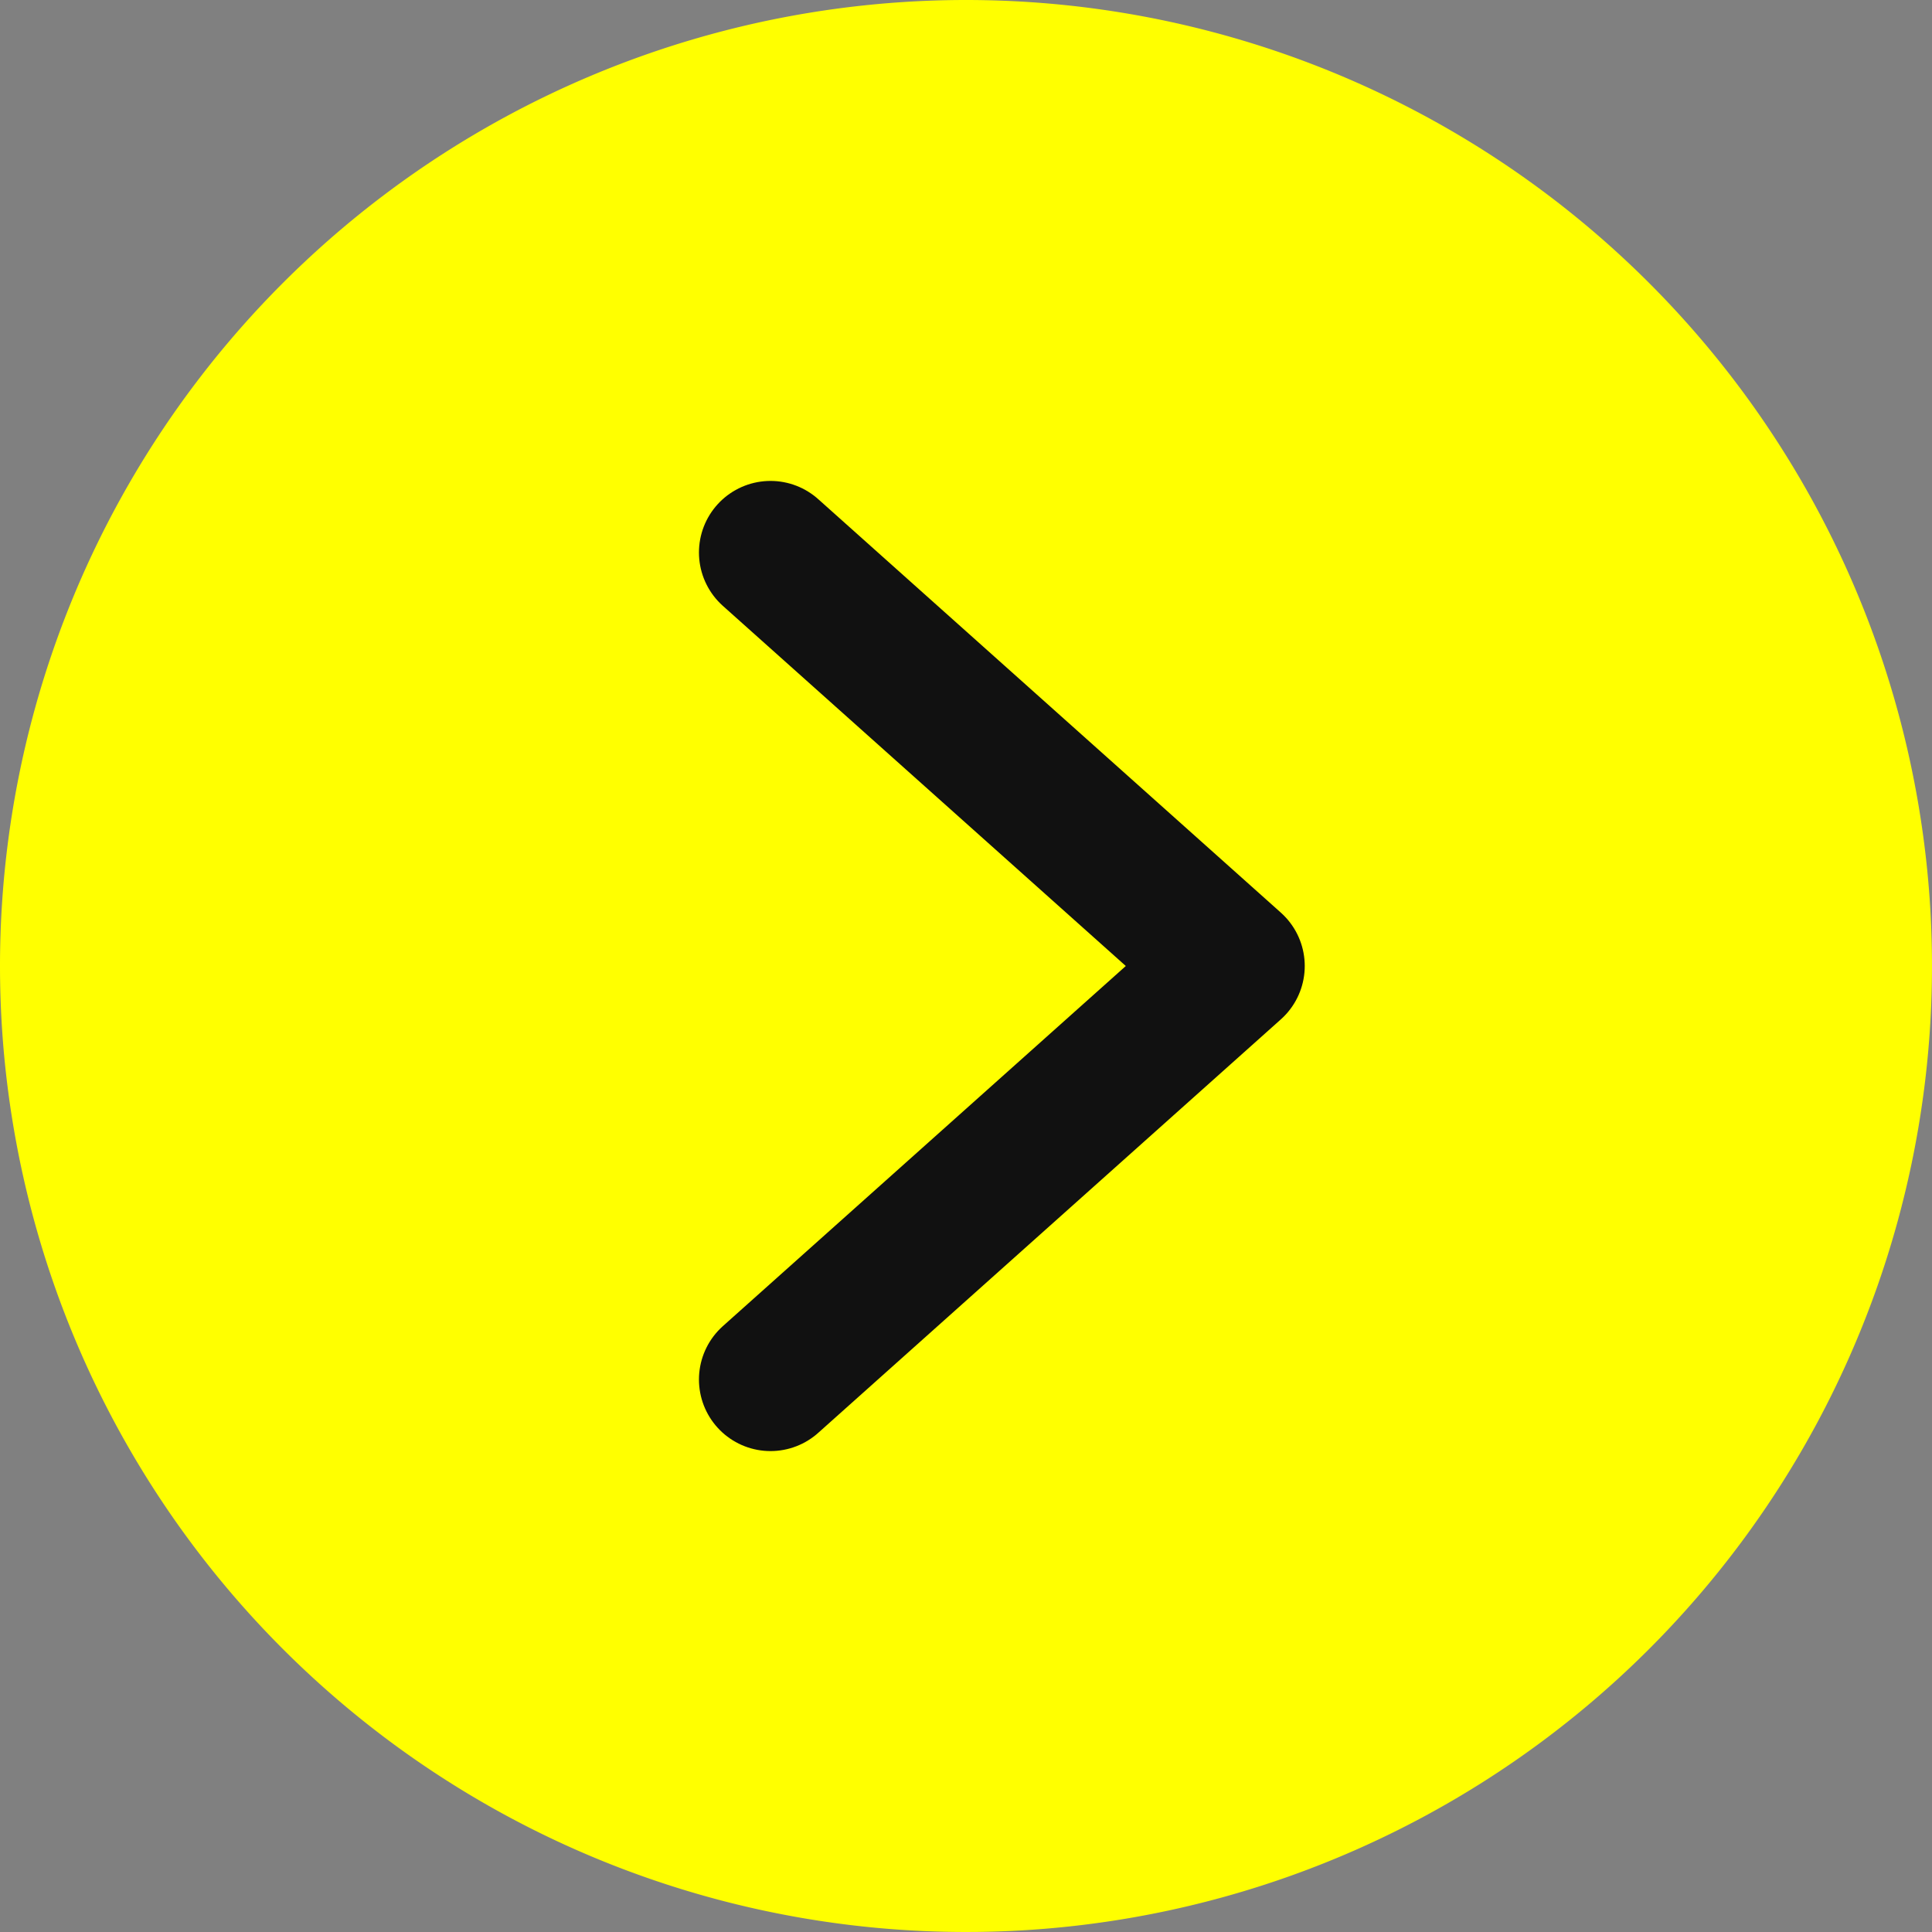
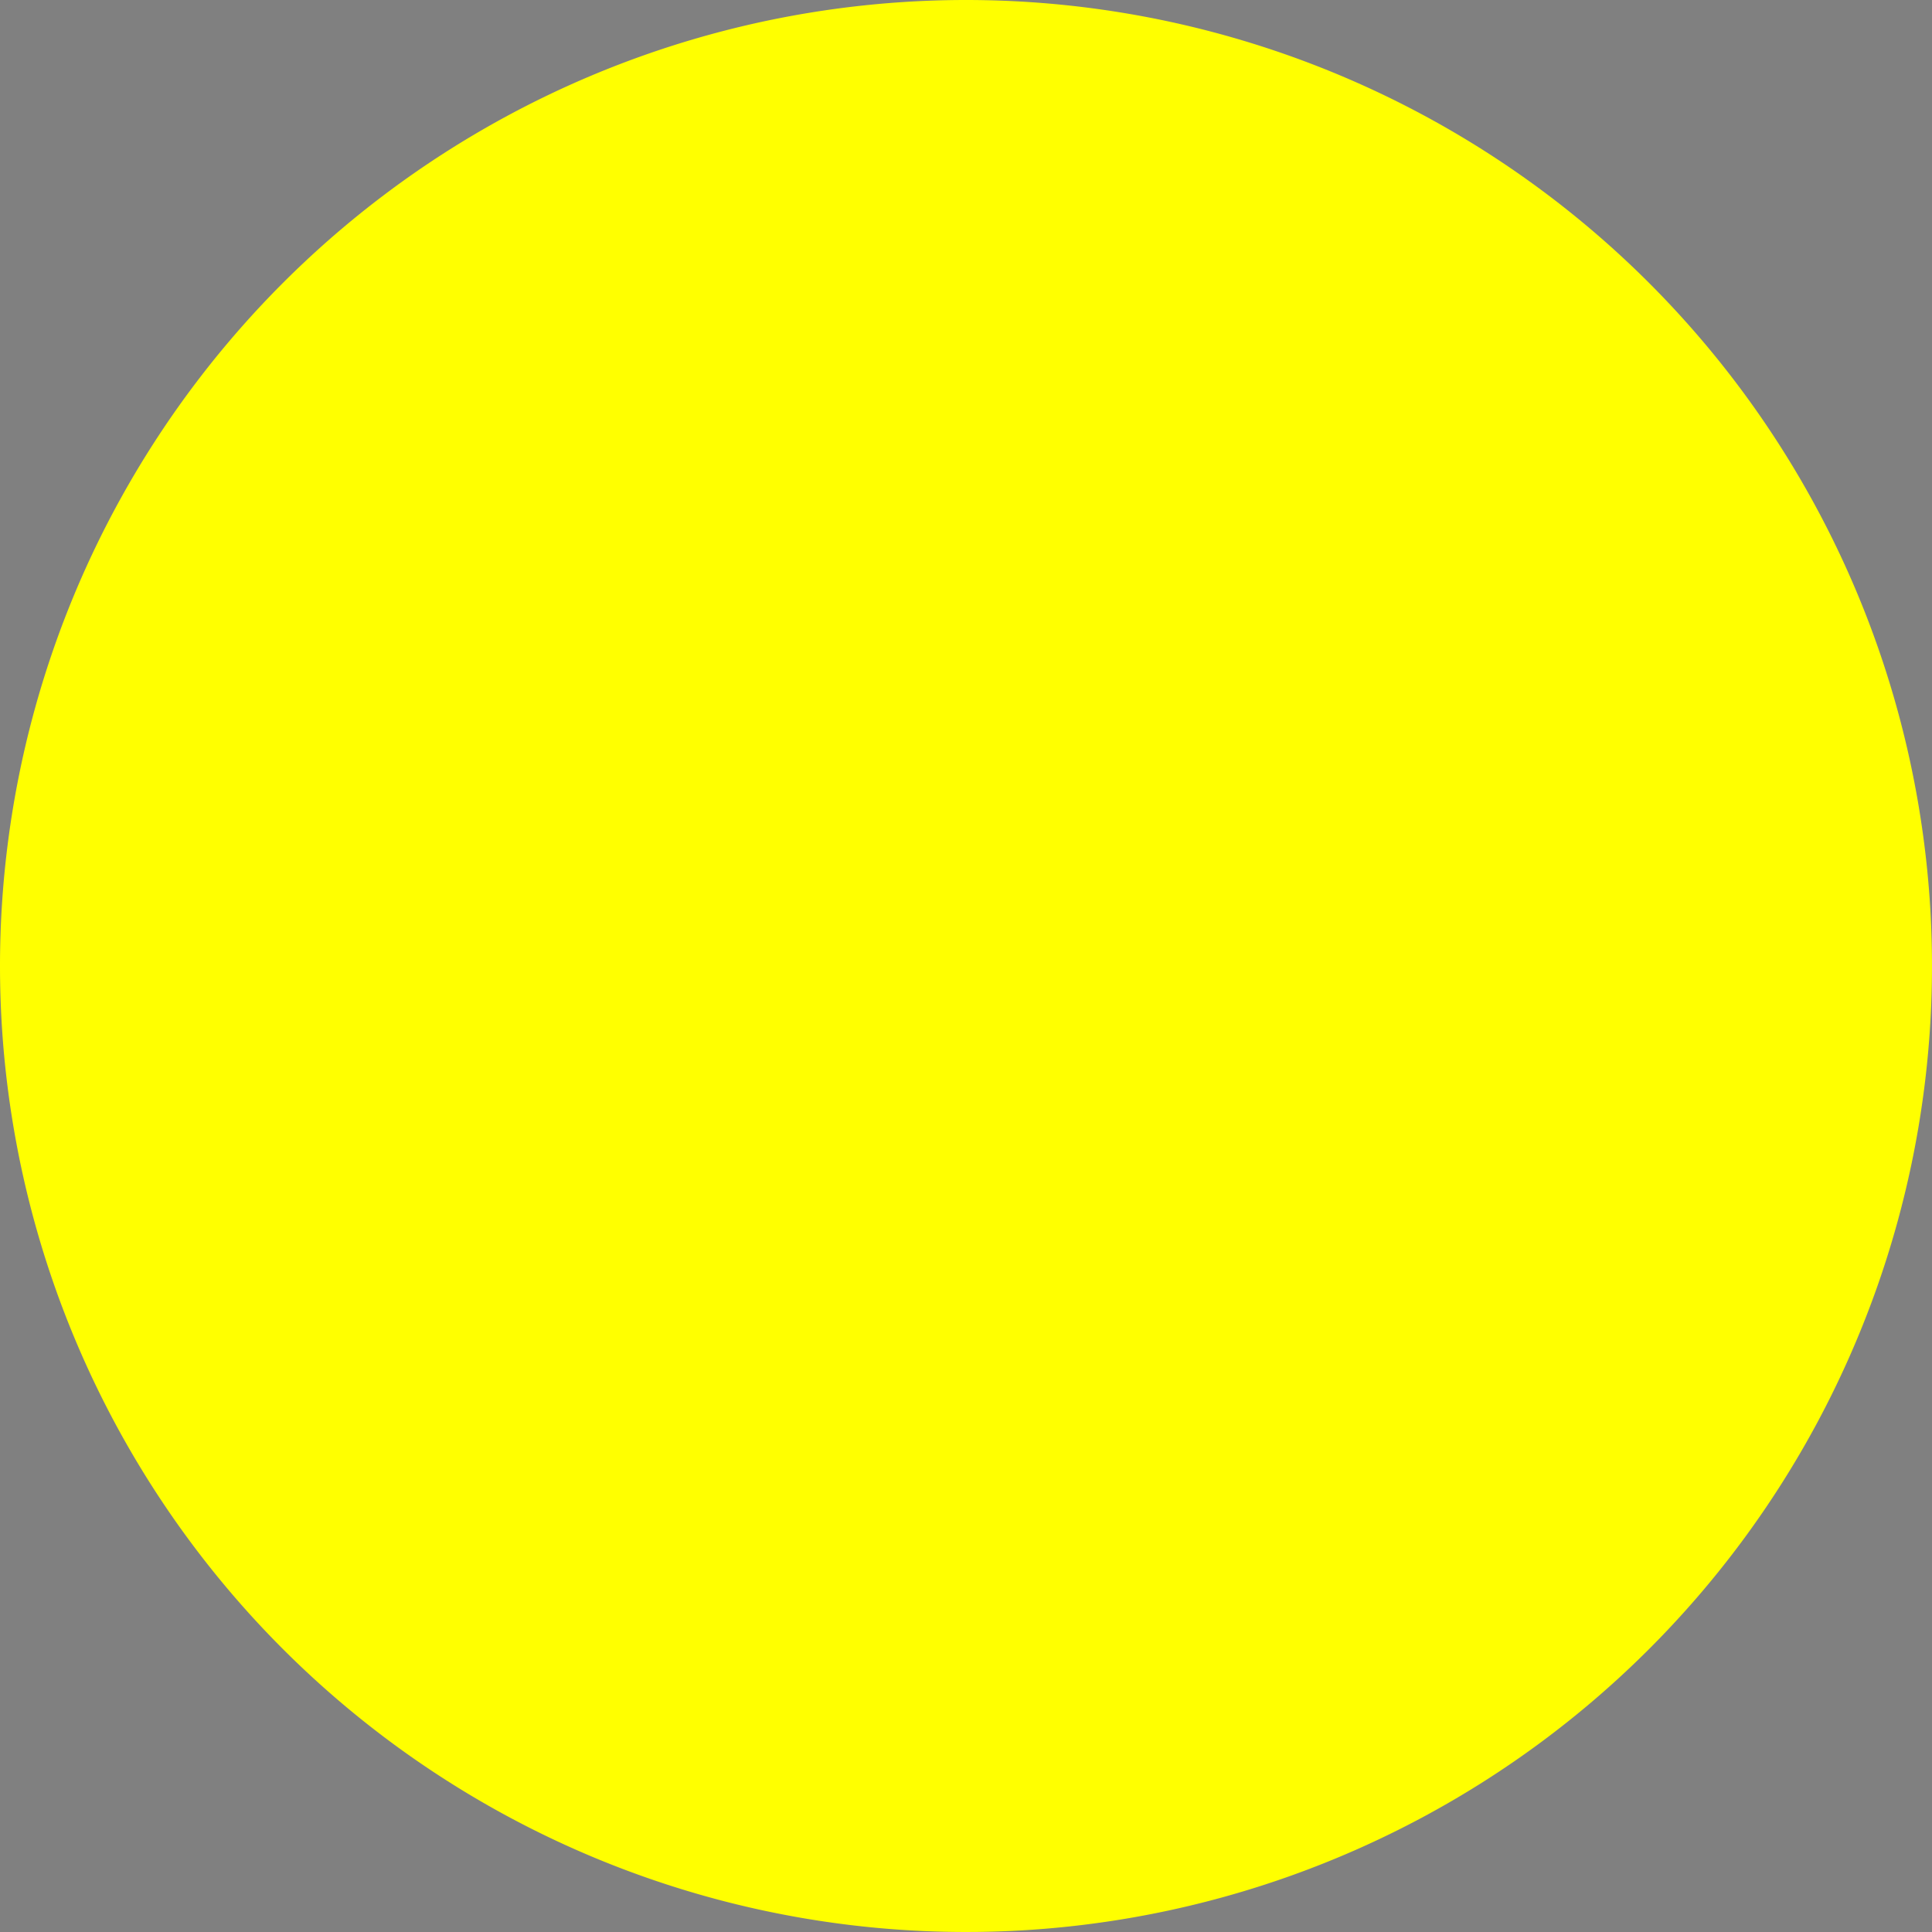
<svg xmlns="http://www.w3.org/2000/svg" width="27" height="27">
  <rect width="100%" height="100%" fill="#808080" stroke="none" />
  <g data-name="グループ 9266">
-     <path data-name="パス 34983" d="M13.5 0A13.5 13.5 0 110 13.5 13.5 13.5 0 0113.5 0z" fill="#ff0" />
-     <path data-name="パス 909" d="M10.768 7.721l6.466 5.779-6.466 5.779" fill="none" stroke="#111" stroke-linecap="round" stroke-linejoin="round" stroke-width="2" />
+     <path data-name="パス 34983" d="M13.5 0A13.5 13.5 0 110 13.5 13.5 13.5 0 0113.5 0" fill="#ff0" />
  </g>
</svg>